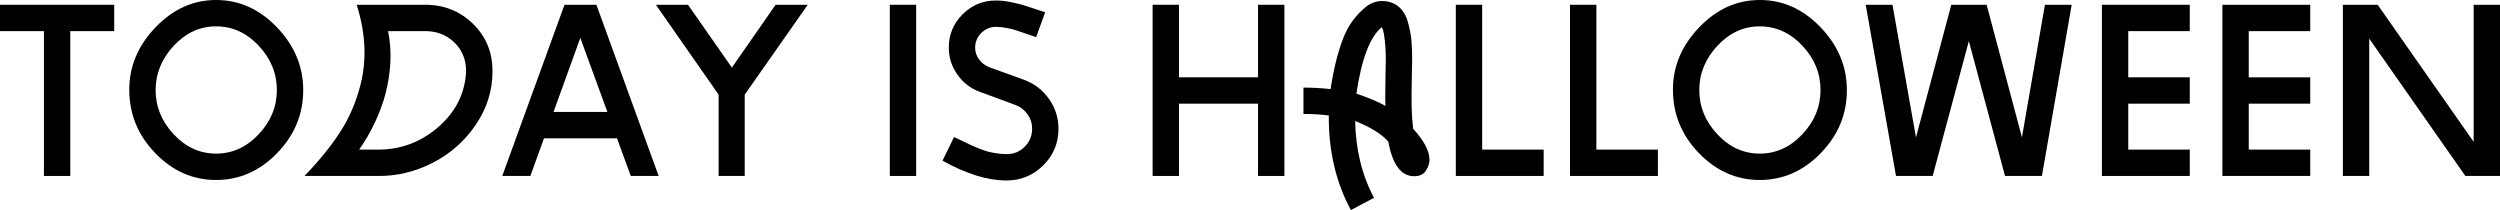
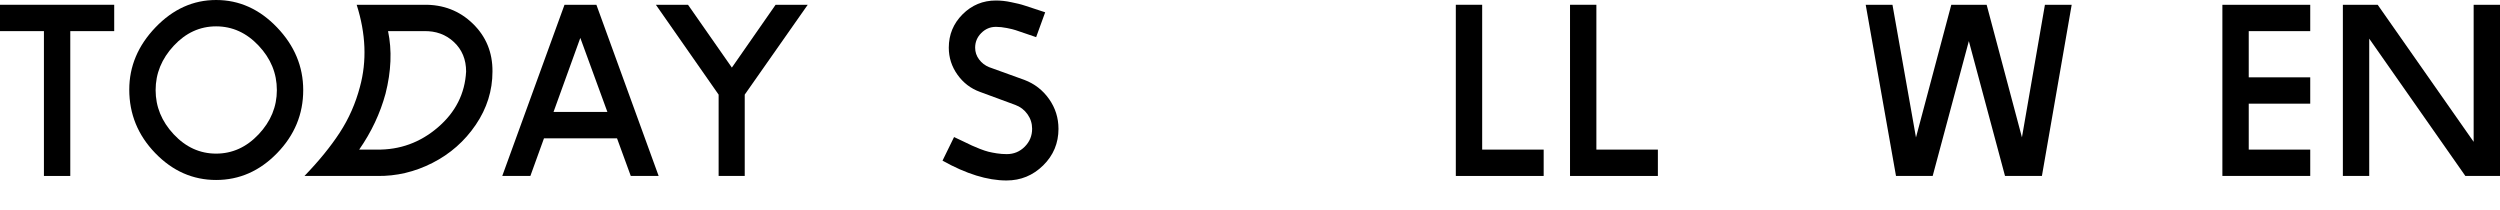
<svg xmlns="http://www.w3.org/2000/svg" id="_レイヤー_2" viewBox="0 0 438.232 36.828">
  <defs>
    <style>.cls-1{stroke-width:0px;}</style>
  </defs>
  <g id="_レイヤー_1-2">
    <path class="cls-1" d="m20.02,5.456h-7.7v25.388h-4.62V5.456H0V.836h20.02v4.62Z" />
    <path class="cls-1" d="m22.66,15.708c0-4.077,1.532-7.714,4.598-10.912,3.065-3.197,6.607-4.796,10.626-4.796,4.048,0,7.604,1.599,10.67,4.796,3.065,3.197,4.598,6.864,4.598,11,0,4.224-1.526,7.905-4.576,11.044-3.051,3.139-6.615,4.708-10.692,4.708-4.077,0-7.634-1.569-10.67-4.708-3.036-3.139-4.554-6.849-4.554-11.132Zm15.224,11.22c2.845,0,5.331-1.129,7.458-3.388,2.126-2.258,3.19-4.84,3.19-7.744,0-2.933-1.063-5.529-3.19-7.788-2.127-2.258-4.613-3.388-7.458-3.388-2.845,0-5.324,1.137-7.436,3.41-2.112,2.273-3.168,4.862-3.168,7.766,0,2.904,1.056,5.485,3.168,7.744,2.112,2.259,4.591,3.388,7.436,3.388Z" />
    <path class="cls-1" d="m86.327,12.54c0,3.344-.976,6.454-2.926,9.328-1.951,2.875-4.481,5.104-7.59,6.688-3.11,1.584-6.351,2.347-9.724,2.288h-12.716c2.522-2.61,4.583-5.141,6.182-7.59,1.598-2.449,2.779-5.126,3.542-8.03,1.232-4.517,1.041-9.313-.572-14.388h11.748c3.402-.059,6.27,1.042,8.602,3.3,2.332,2.259,3.483,5.06,3.454,8.404Zm-4.62,0c0-2.112-.712-3.834-2.134-5.17-1.423-1.334-3.19-1.972-5.302-1.914h-6.248c.704,3.374.557,7.026-.44,10.956-.939,3.462-2.479,6.732-4.62,9.812h3.08c4.048.059,7.619-1.239,10.714-3.894,3.094-2.654,4.745-5.918,4.95-9.79Z" />
    <path class="cls-1" d="m104.544.836l10.911,30.008h-4.884l-2.412-6.6h-12.801l-2.387,6.6h-4.928L98.954.836h5.589Zm-7.514,18.788h9.441l-4.746-12.981-4.695,12.981Z" />
    <path class="cls-1" d="m135.958.836h5.632l-11.044,15.75v14.257h-4.576v-14.254L114.97.836h5.632l7.689,11.011,7.667-11.011Z" />
-     <path class="cls-1" d="m160.597.836v30.008h-4.62V.836h4.62Z" />
    <path class="cls-1" d="m185.545,22.572c0,2.523-.895,4.664-2.684,6.424-1.79,1.76-3.931,2.64-6.424,2.64-3.344,0-7.084-1.158-11.22-3.476l2.024-4.136c.323.147.85.396,1.584.748.733.352,1.254.602,1.562.748.308.147.762.338,1.364.572.601.235,1.107.403,1.518.506.41.103.902.198,1.474.286s1.151.132,1.738.132c1.232,0,2.281-.432,3.146-1.298.865-.865,1.298-1.914,1.298-3.146,0-.938-.272-1.789-.814-2.552-.543-.762-1.254-1.305-2.134-1.628l-6.204-2.288c-1.614-.586-2.926-1.591-3.938-3.014-1.012-1.422-1.518-2.999-1.518-4.73,0-2.288.806-4.239,2.42-5.852,1.613-1.613,3.564-2.42,5.852-2.42.41,0,.834.023,1.273.069.438.046.907.122,1.405.229.498.107.914.199,1.251.275s.778.204,1.322.384c.544.179.928.306,1.152.379.223.074.628.207,1.212.399.584.192.921.303,1.009.332l-1.584,4.356c-.172-.059-.731-.249-1.675-.571-.945-.322-1.585-.539-1.92-.653-.335-.114-.846-.239-1.535-.375-.689-.136-1.327-.205-1.913-.205-.997,0-1.854.36-2.572,1.078-.719.719-1.077,1.577-1.077,2.574,0,.757.228,1.441.684,2.053.457.612,1.038,1.063,1.745,1.354l6.205,2.242c1.786.677,3.228,1.796,4.326,3.355,1.098,1.56,1.647,3.295,1.647,5.208Z" />
-     <path class="cls-1" d="m220.524.836h4.62v30.008h-4.62v-12.672h-13.86v12.672h-4.62V.836h4.62v12.716h13.86V.836Z" />
-     <path class="cls-1" d="m236.803,36.828c-2.64-4.899-3.931-10.428-3.872-16.588-1.379-.176-2.86-.264-4.444-.264v-4.62c1.613,0,3.197.088,4.752.264.528-3.461,1.254-6.402,2.178-8.822.924-2.42,2.383-4.378,4.378-5.874.821-.499,1.613-.748,2.376-.748,1.202,0,2.192.323,2.97.968.777.646,1.327,1.555,1.65,2.728.323,1.174.528,2.222.616,3.146.088.924.132,2.017.132,3.278,0,.616-.022,1.855-.066,3.718-.044,1.863-.052,3.461-.022,4.796.029,1.335.117,2.589.264,3.762,1.906,2.083,2.86,3.901,2.86,5.456,0,.587-.206,1.21-.616,1.87-.411.66-1.1.99-2.068.99-2.288,0-3.799-2.024-4.532-6.072-1.174-1.32-3.11-2.522-5.808-3.608.088,5.016,1.188,9.504,3.3,13.464l-4.048,2.156Zm6.072-18.26c-.059-.381-.066-1.804-.022-4.268.044-2.464.066-3.798.066-4.004,0-1.32-.081-2.566-.242-3.74-.161-1.173-.33-1.76-.506-1.76-2.054,1.731-3.52,5.603-4.4,11.616,2.083.704,3.784,1.423,5.104,2.156Z" />
    <path class="cls-1" d="m259.814,26.224h10.78v4.62h-15.4V.836h4.62v25.388Z" />
    <path class="cls-1" d="m279.834,26.224h10.78v4.62h-15.4V.836h4.62v25.388Z" />
-     <path class="cls-1" d="m293.254,15.708c0-4.077,1.532-7.714,4.598-10.912,3.065-3.197,6.607-4.796,10.626-4.796,4.048,0,7.604,1.599,10.67,4.796,3.065,3.197,4.598,6.864,4.598,11,0,4.224-1.526,7.905-4.576,11.044-3.051,3.139-6.615,4.708-10.692,4.708-4.077,0-7.634-1.569-10.67-4.708-3.036-3.139-4.554-6.849-4.554-11.132Zm15.224,11.22c2.845,0,5.331-1.129,7.458-3.388,2.126-2.258,3.19-4.84,3.19-7.744,0-2.933-1.063-5.529-3.19-7.788-2.127-2.258-4.613-3.388-7.458-3.388-2.845,0-5.324,1.137-7.436,3.41-2.112,2.273-3.168,4.862-3.168,7.766,0,2.904,1.056,5.485,3.168,7.744,2.112,2.259,4.591,3.388,7.436,3.388Z" />
    <path class="cls-1" d="m358.461.836h4.691l-5.219,30.008h-6.468l-6.34-23.642-6.34,23.642h-6.43l-5.31-30.008h4.691l4.121,23.256,6.191-23.256h6.197l6.187,23.24,4.028-23.24Z" />
-     <path class="cls-1" d="m373.069,18.172v8.052h10.78v4.62h-15.4V.836h15.4v4.62h-10.78v8.096h10.78v4.62h-10.78Z" />
    <path class="cls-1" d="m394.188,18.172v8.052h10.78v4.62h-15.4V.836h15.4v4.62h-10.78v8.096h10.78v4.62h-10.78Z" />
    <path class="cls-1" d="m438.232.836v30.008h-6.072l-16.852-24.068v24.068h-4.62V.836h6.102l16.823,24.026V.836h4.62Z" />
  </g>
</svg>